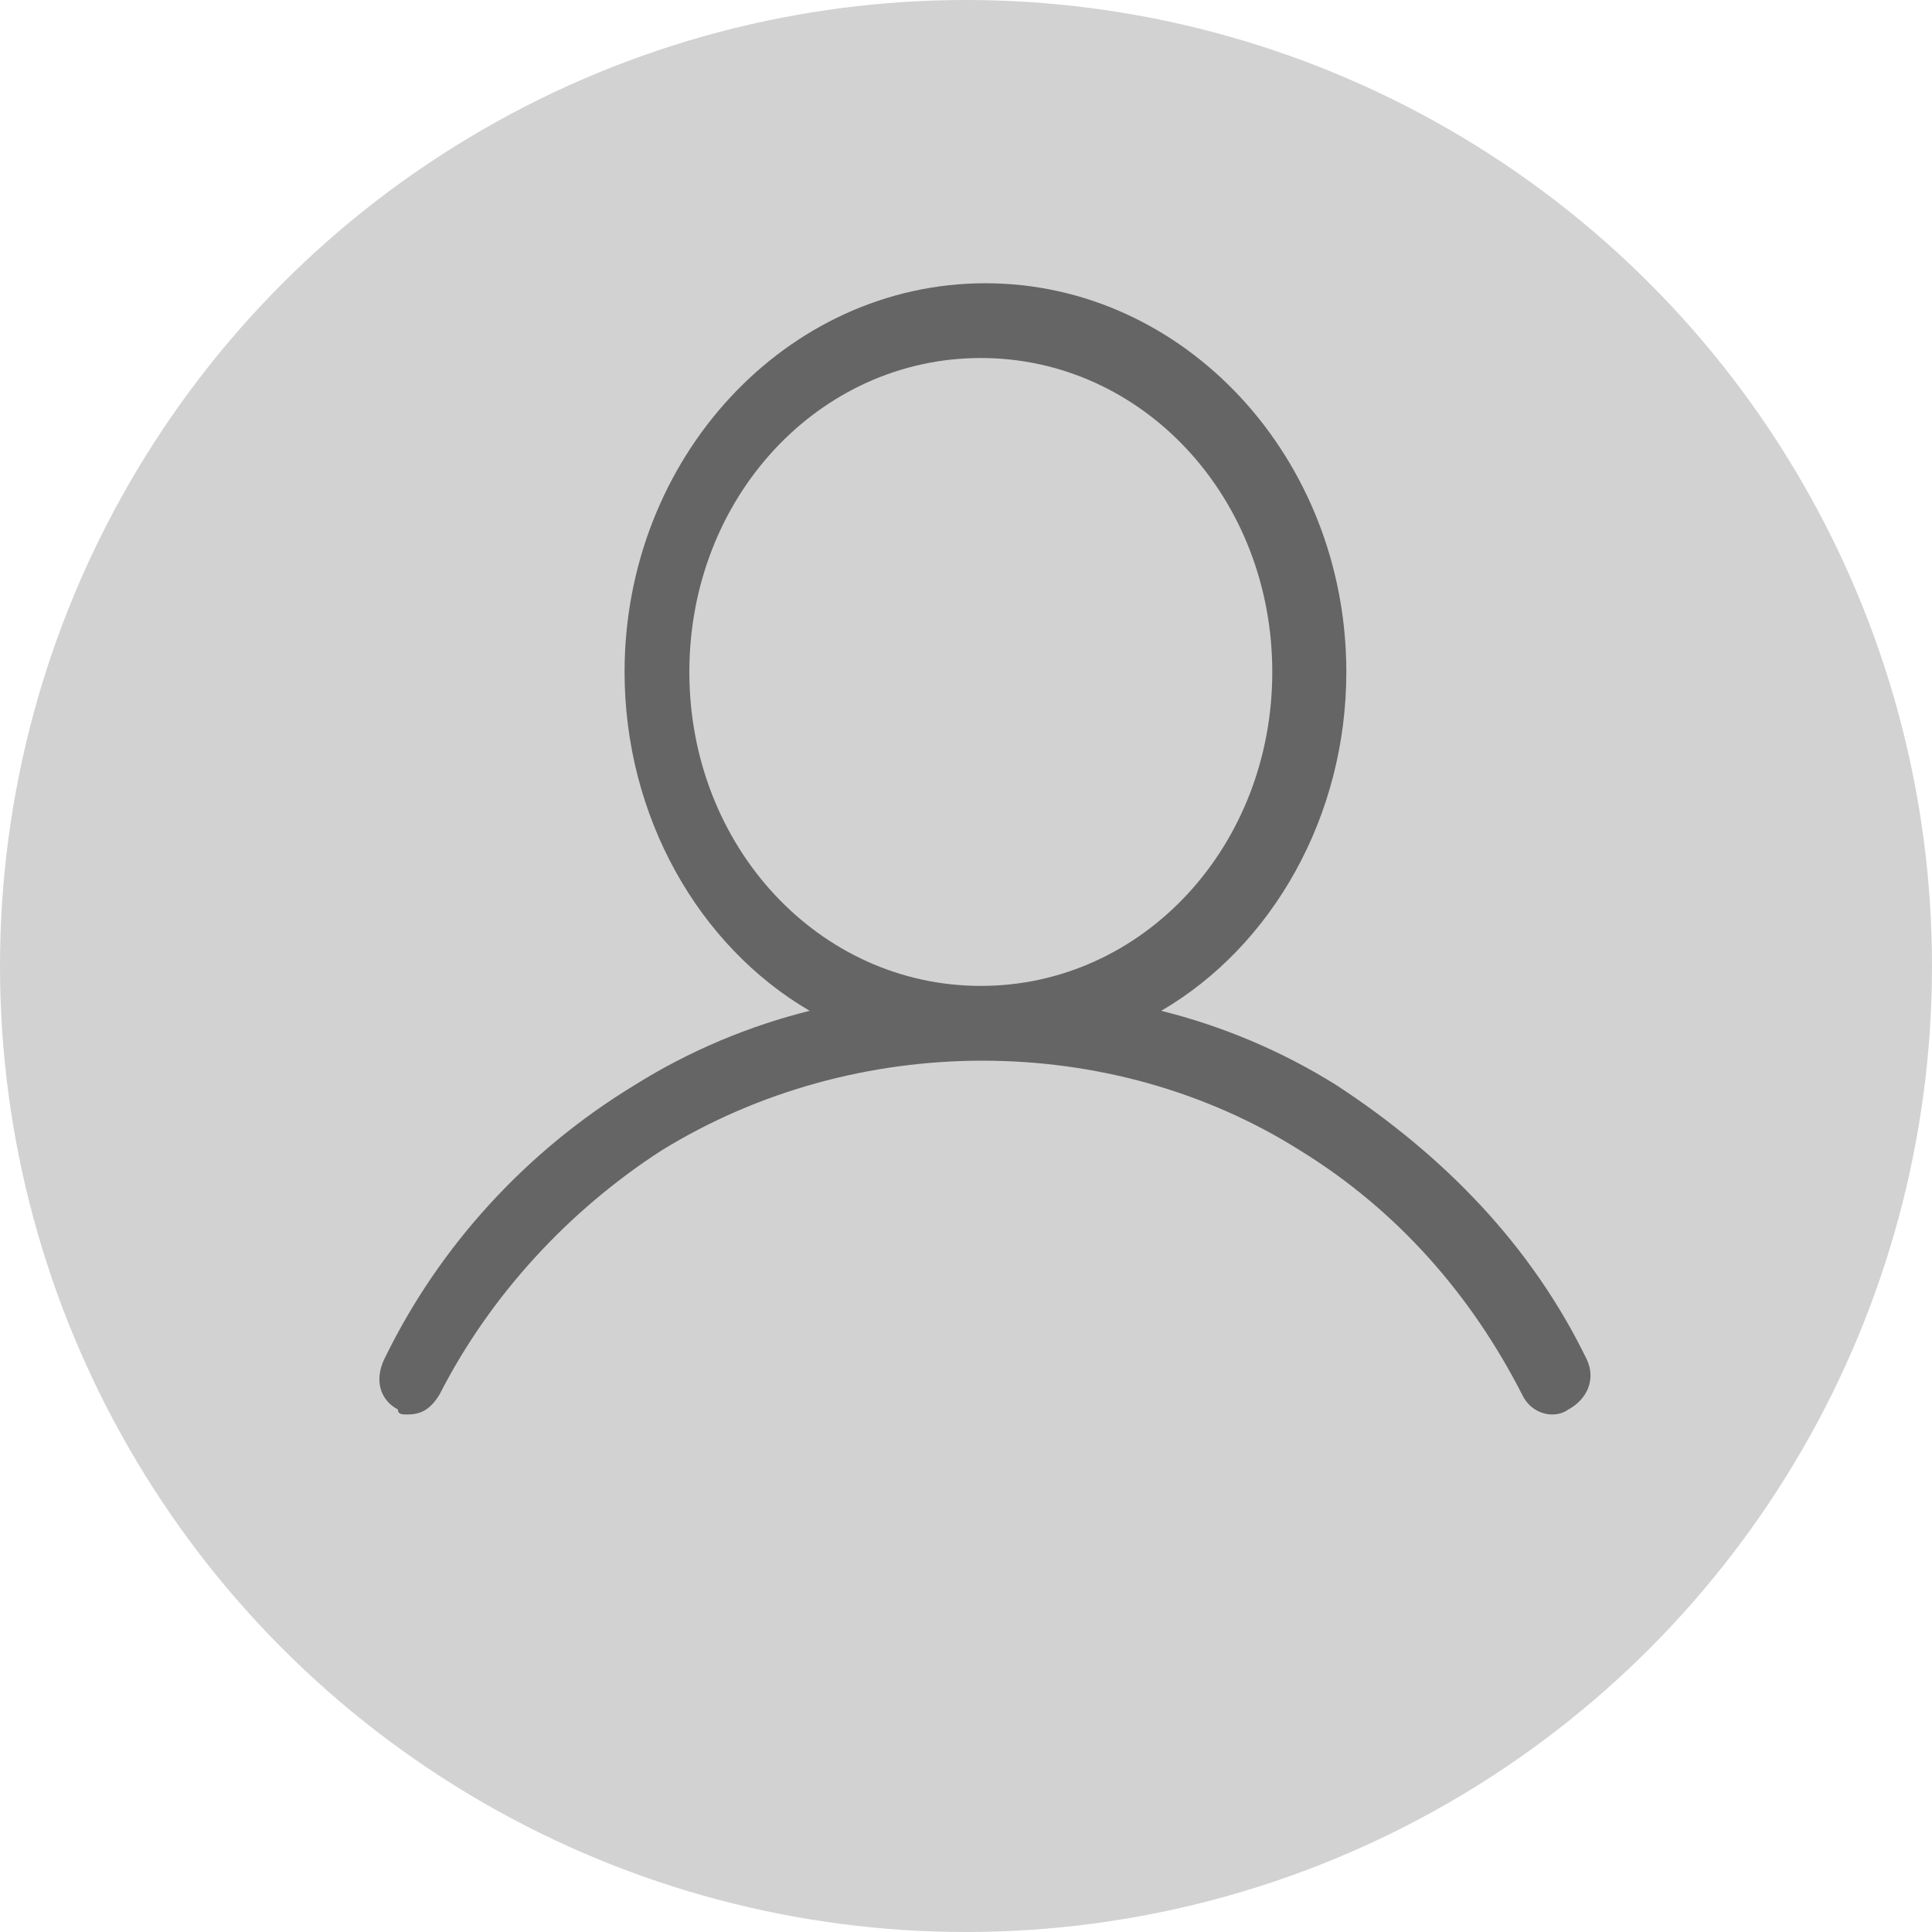
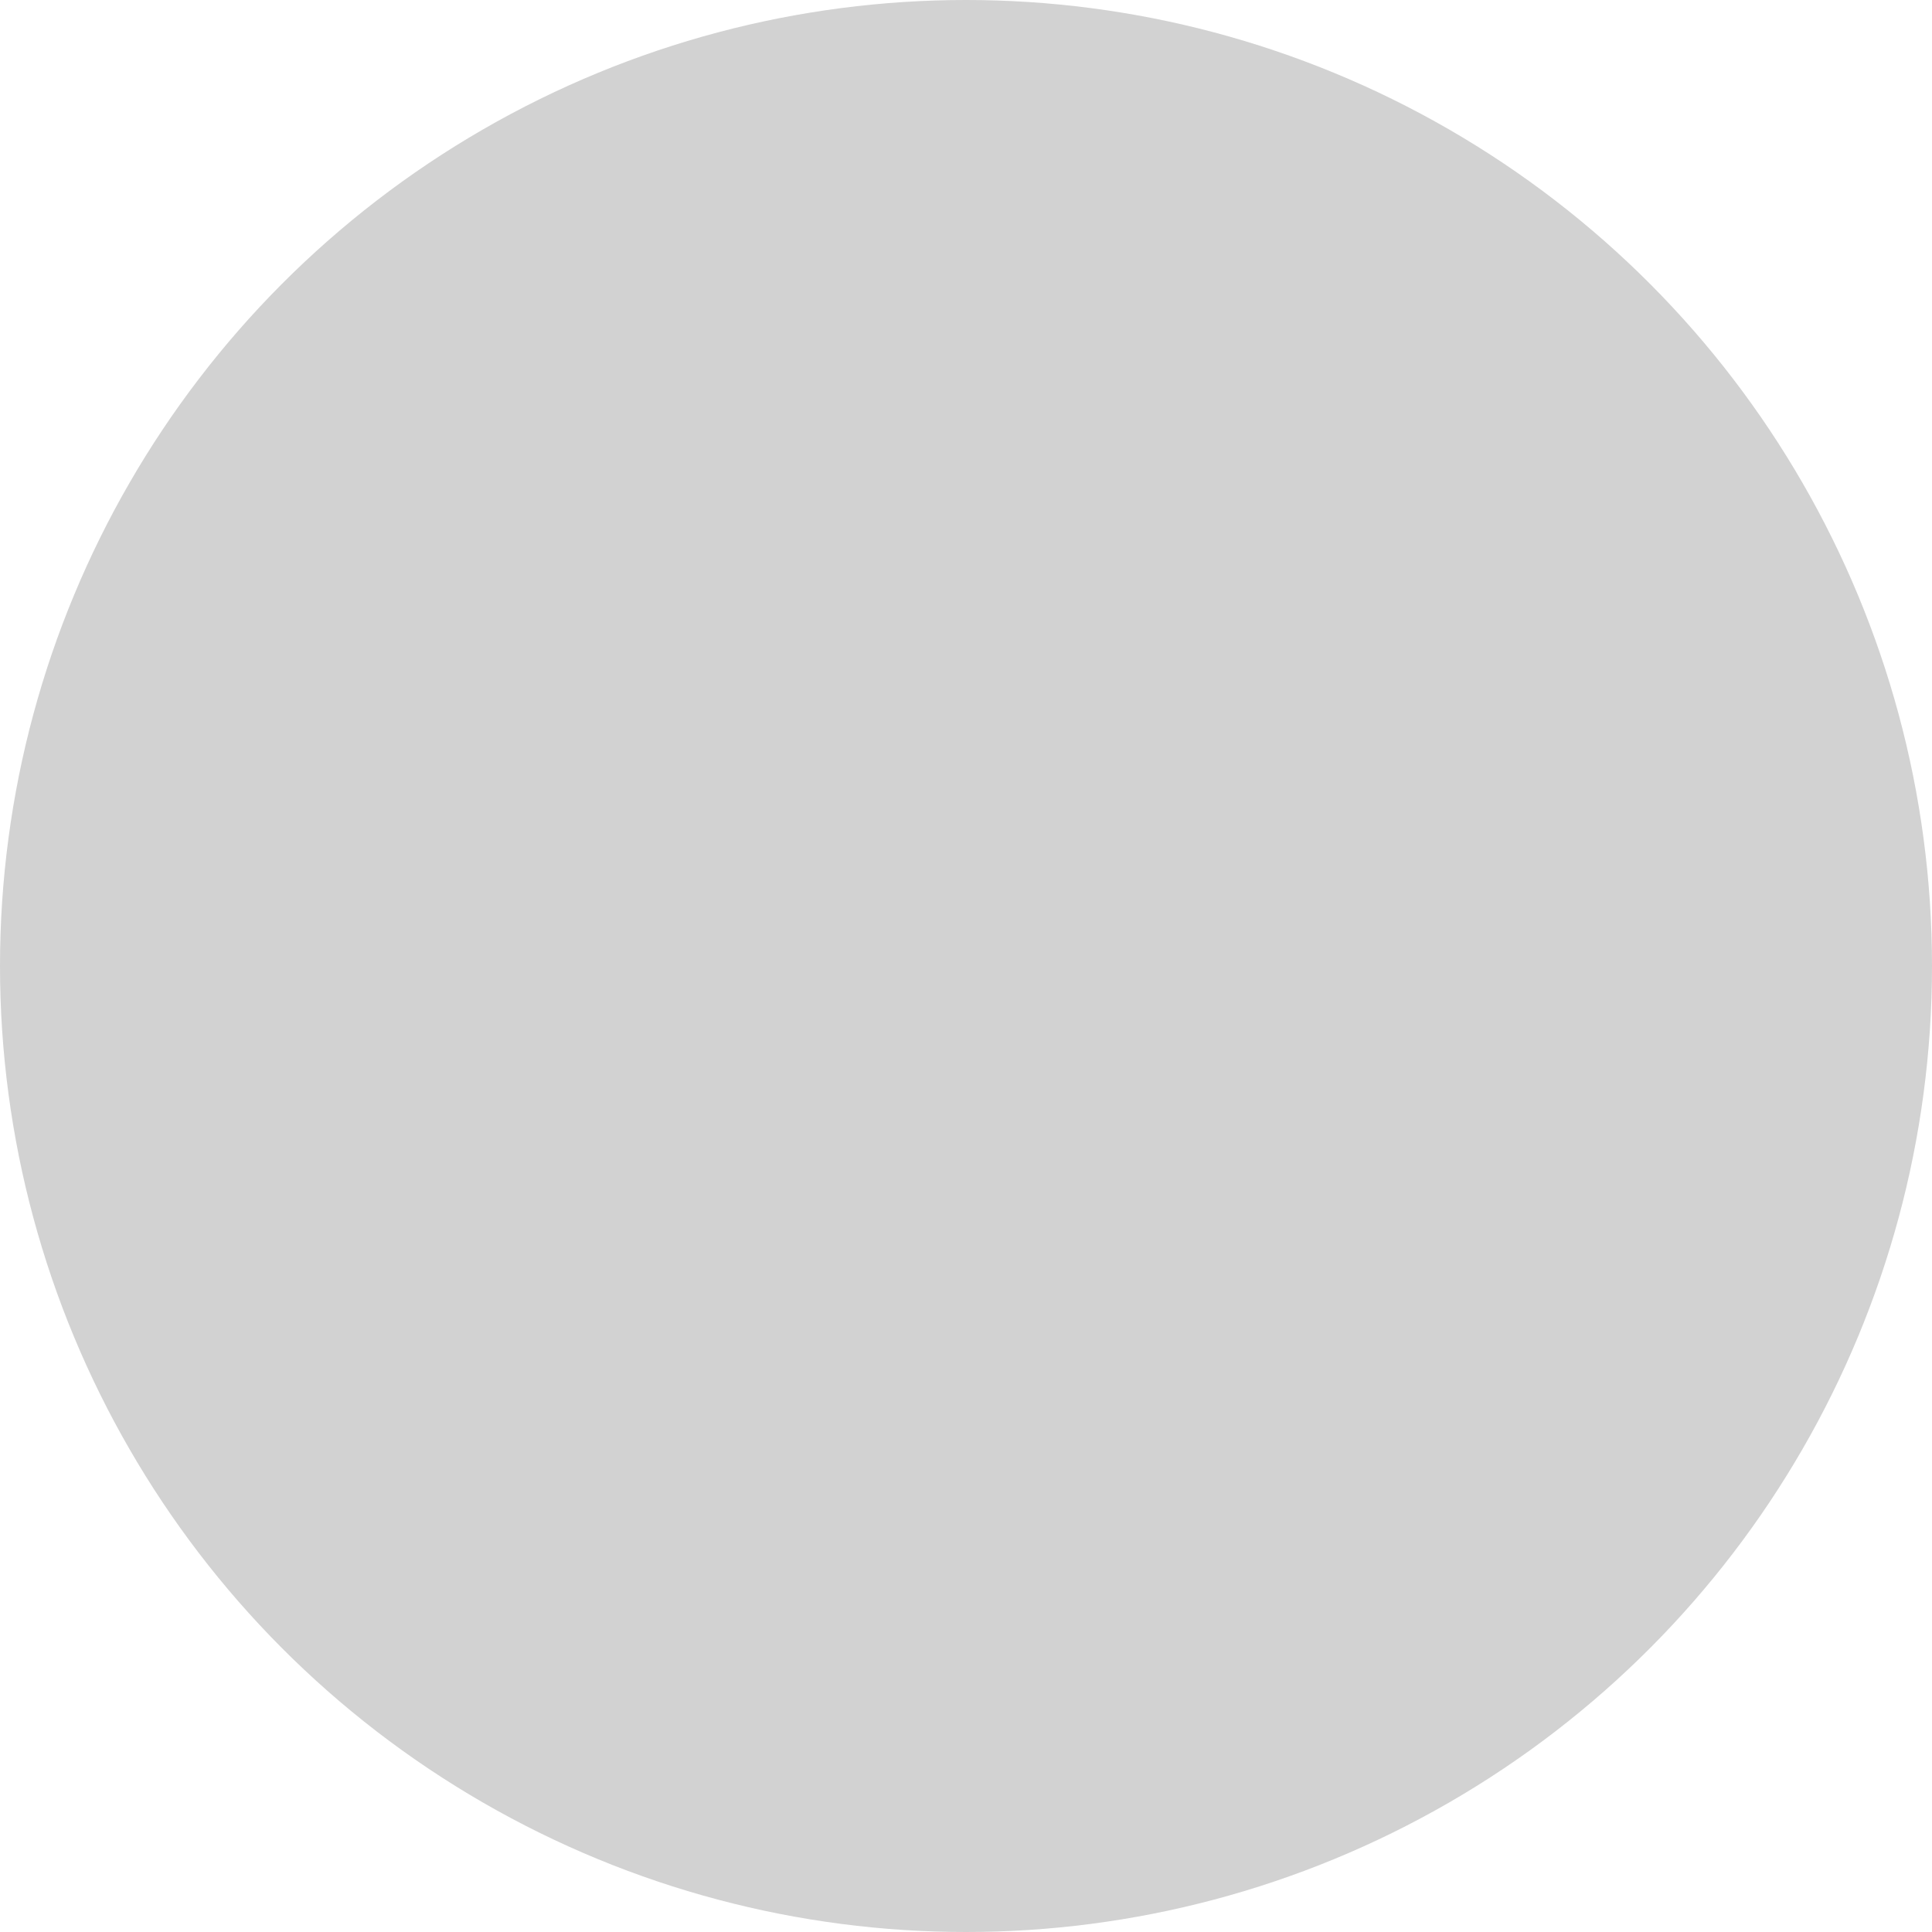
<svg xmlns="http://www.w3.org/2000/svg" width="36" height="36" viewBox="0 0 36 36" fill="none">
  <circle cx="18" cy="18" r="18" fill="#D2D2D2" />
-   <path d="M29.569 25.335C28.535 23.2 26.897 21.528 24.914 20.228C23.88 19.578 22.759 19.114 21.638 18.835C23.707 17.628 25.087 15.214 25.087 12.521C25.087 8.528 22.069 5.278 18.362 5.278C14.655 5.278 11.638 8.528 11.638 12.521C11.638 15.214 13.018 17.628 15.087 18.835C13.966 19.114 12.845 19.578 11.811 20.228C9.828 21.436 8.19 23.2 7.156 25.335C6.983 25.707 7.069 26.078 7.414 26.264C7.414 26.357 7.5 26.357 7.587 26.357C7.845 26.357 8.018 26.264 8.19 25.985C9.138 24.128 10.604 22.55 12.328 21.436C15.949 19.207 20.69 19.207 24.224 21.436C26.035 22.55 27.414 24.128 28.362 25.985C28.535 26.357 28.966 26.45 29.224 26.264C29.569 26.078 29.742 25.707 29.569 25.335ZM12.845 12.521C12.845 9.271 15.259 6.671 18.276 6.671C21.294 6.671 23.707 9.271 23.707 12.521C23.707 15.771 21.294 18.371 18.276 18.371C15.259 18.371 12.845 15.771 12.845 12.521Z" fill="#656566" />
</svg>